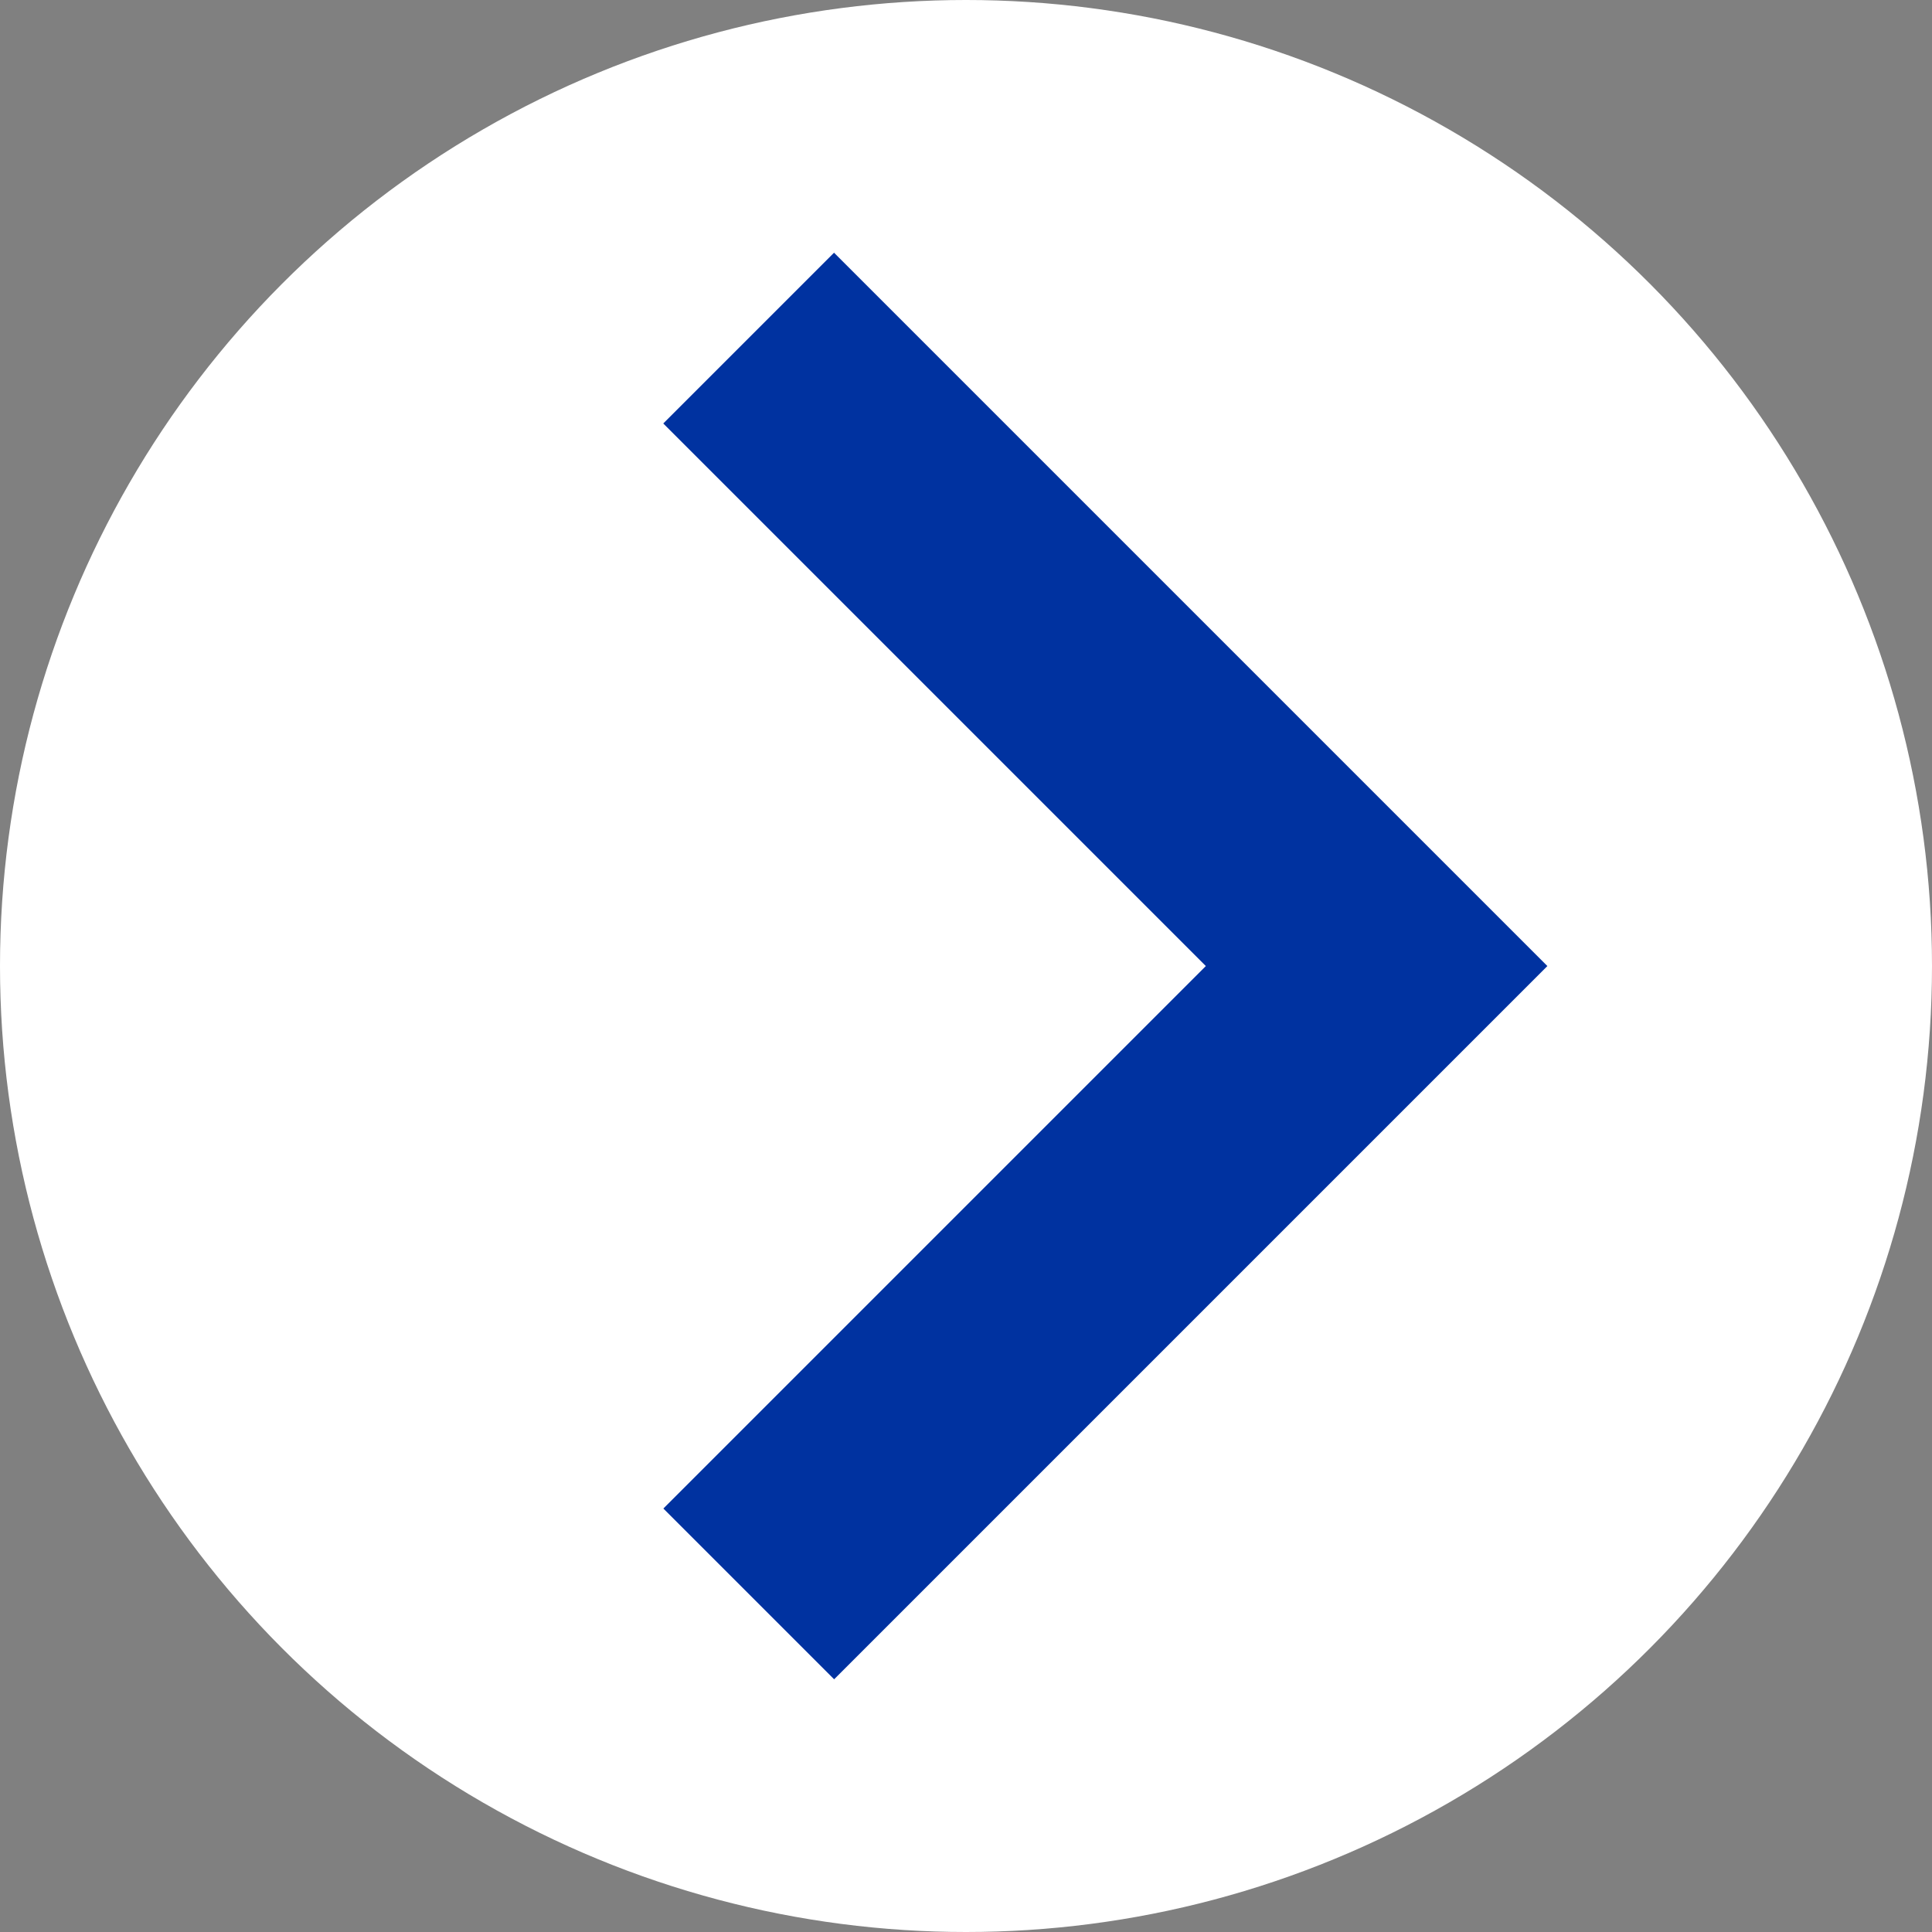
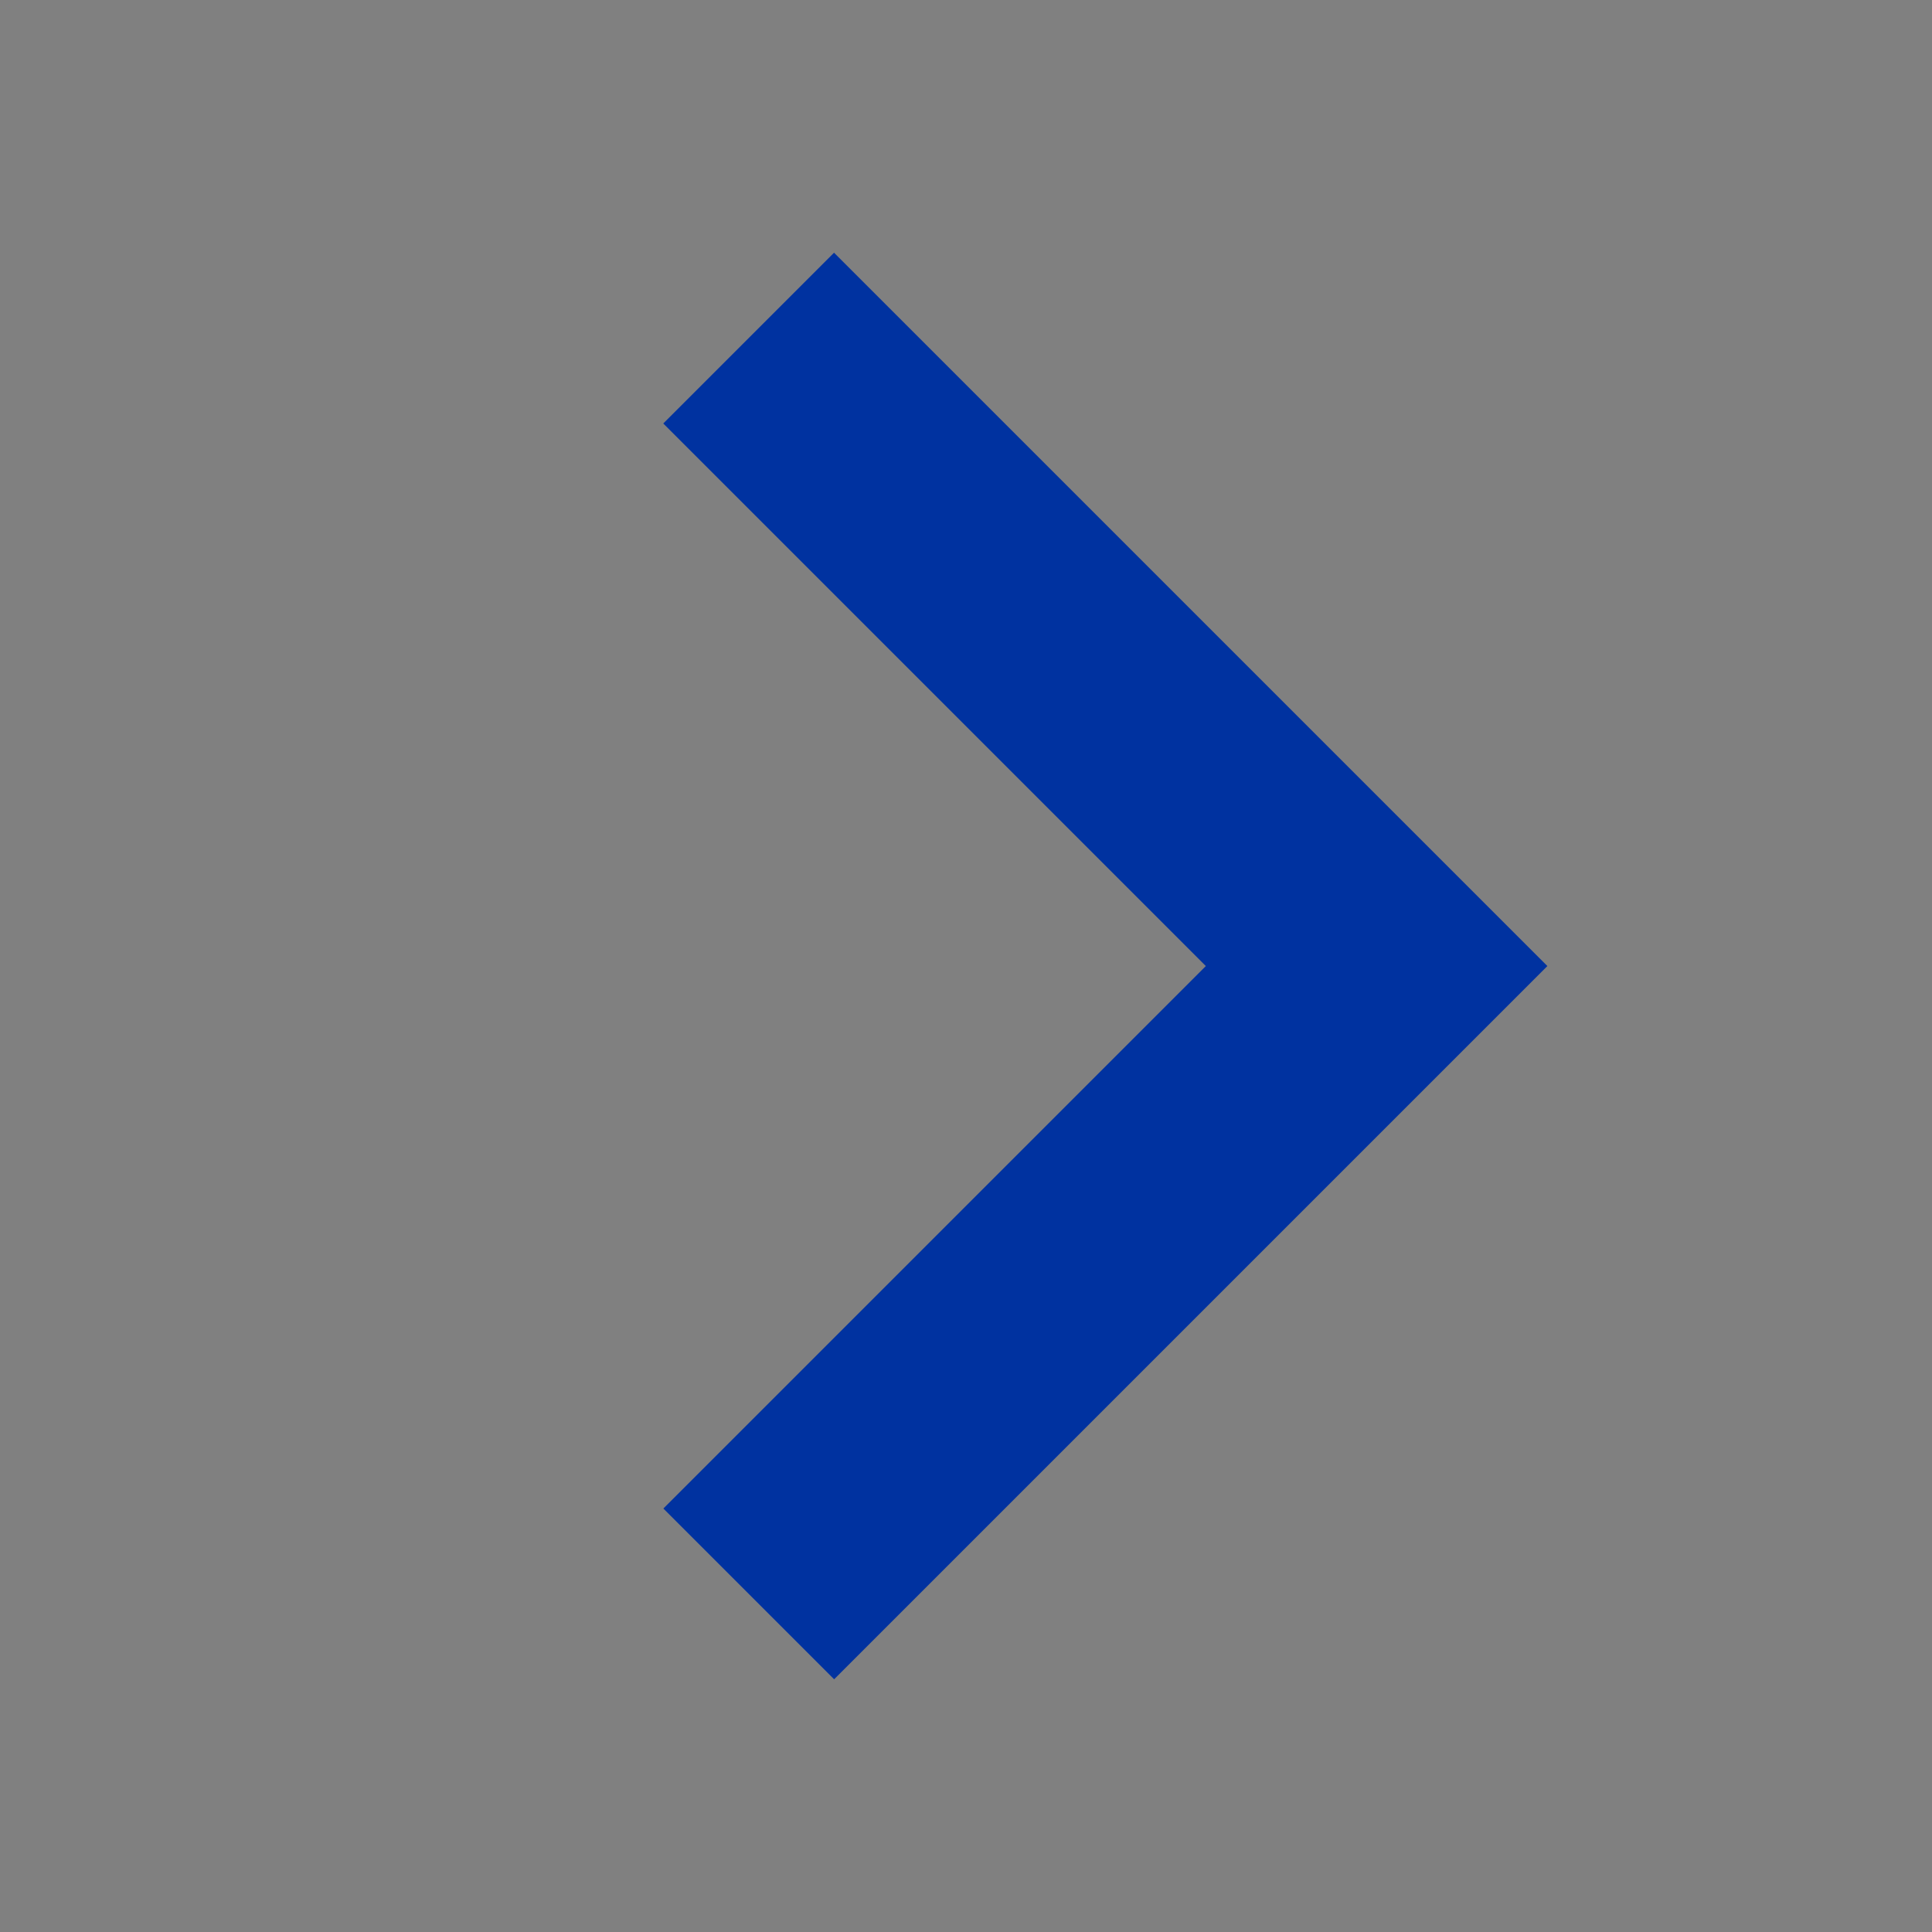
<svg xmlns="http://www.w3.org/2000/svg" width="40" viewBox="0 0 40 40">
  <rect x="0" y="0" width="40" height="40" fill="#808080" stroke="none" />
  <defs>
    <style>.cls-1{fill:#fff;}.cls-2{fill:none;stroke:#0032a0;stroke-miterlimit:10;stroke-width:5px;}</style>
  </defs>
  <g>
-     <circle class="cls-1" cx="20" cy="20" r="20" />
    <polyline class="cls-2" points="15.5 7 28.501 20.001 15.502 33" />
  </g>
</svg>